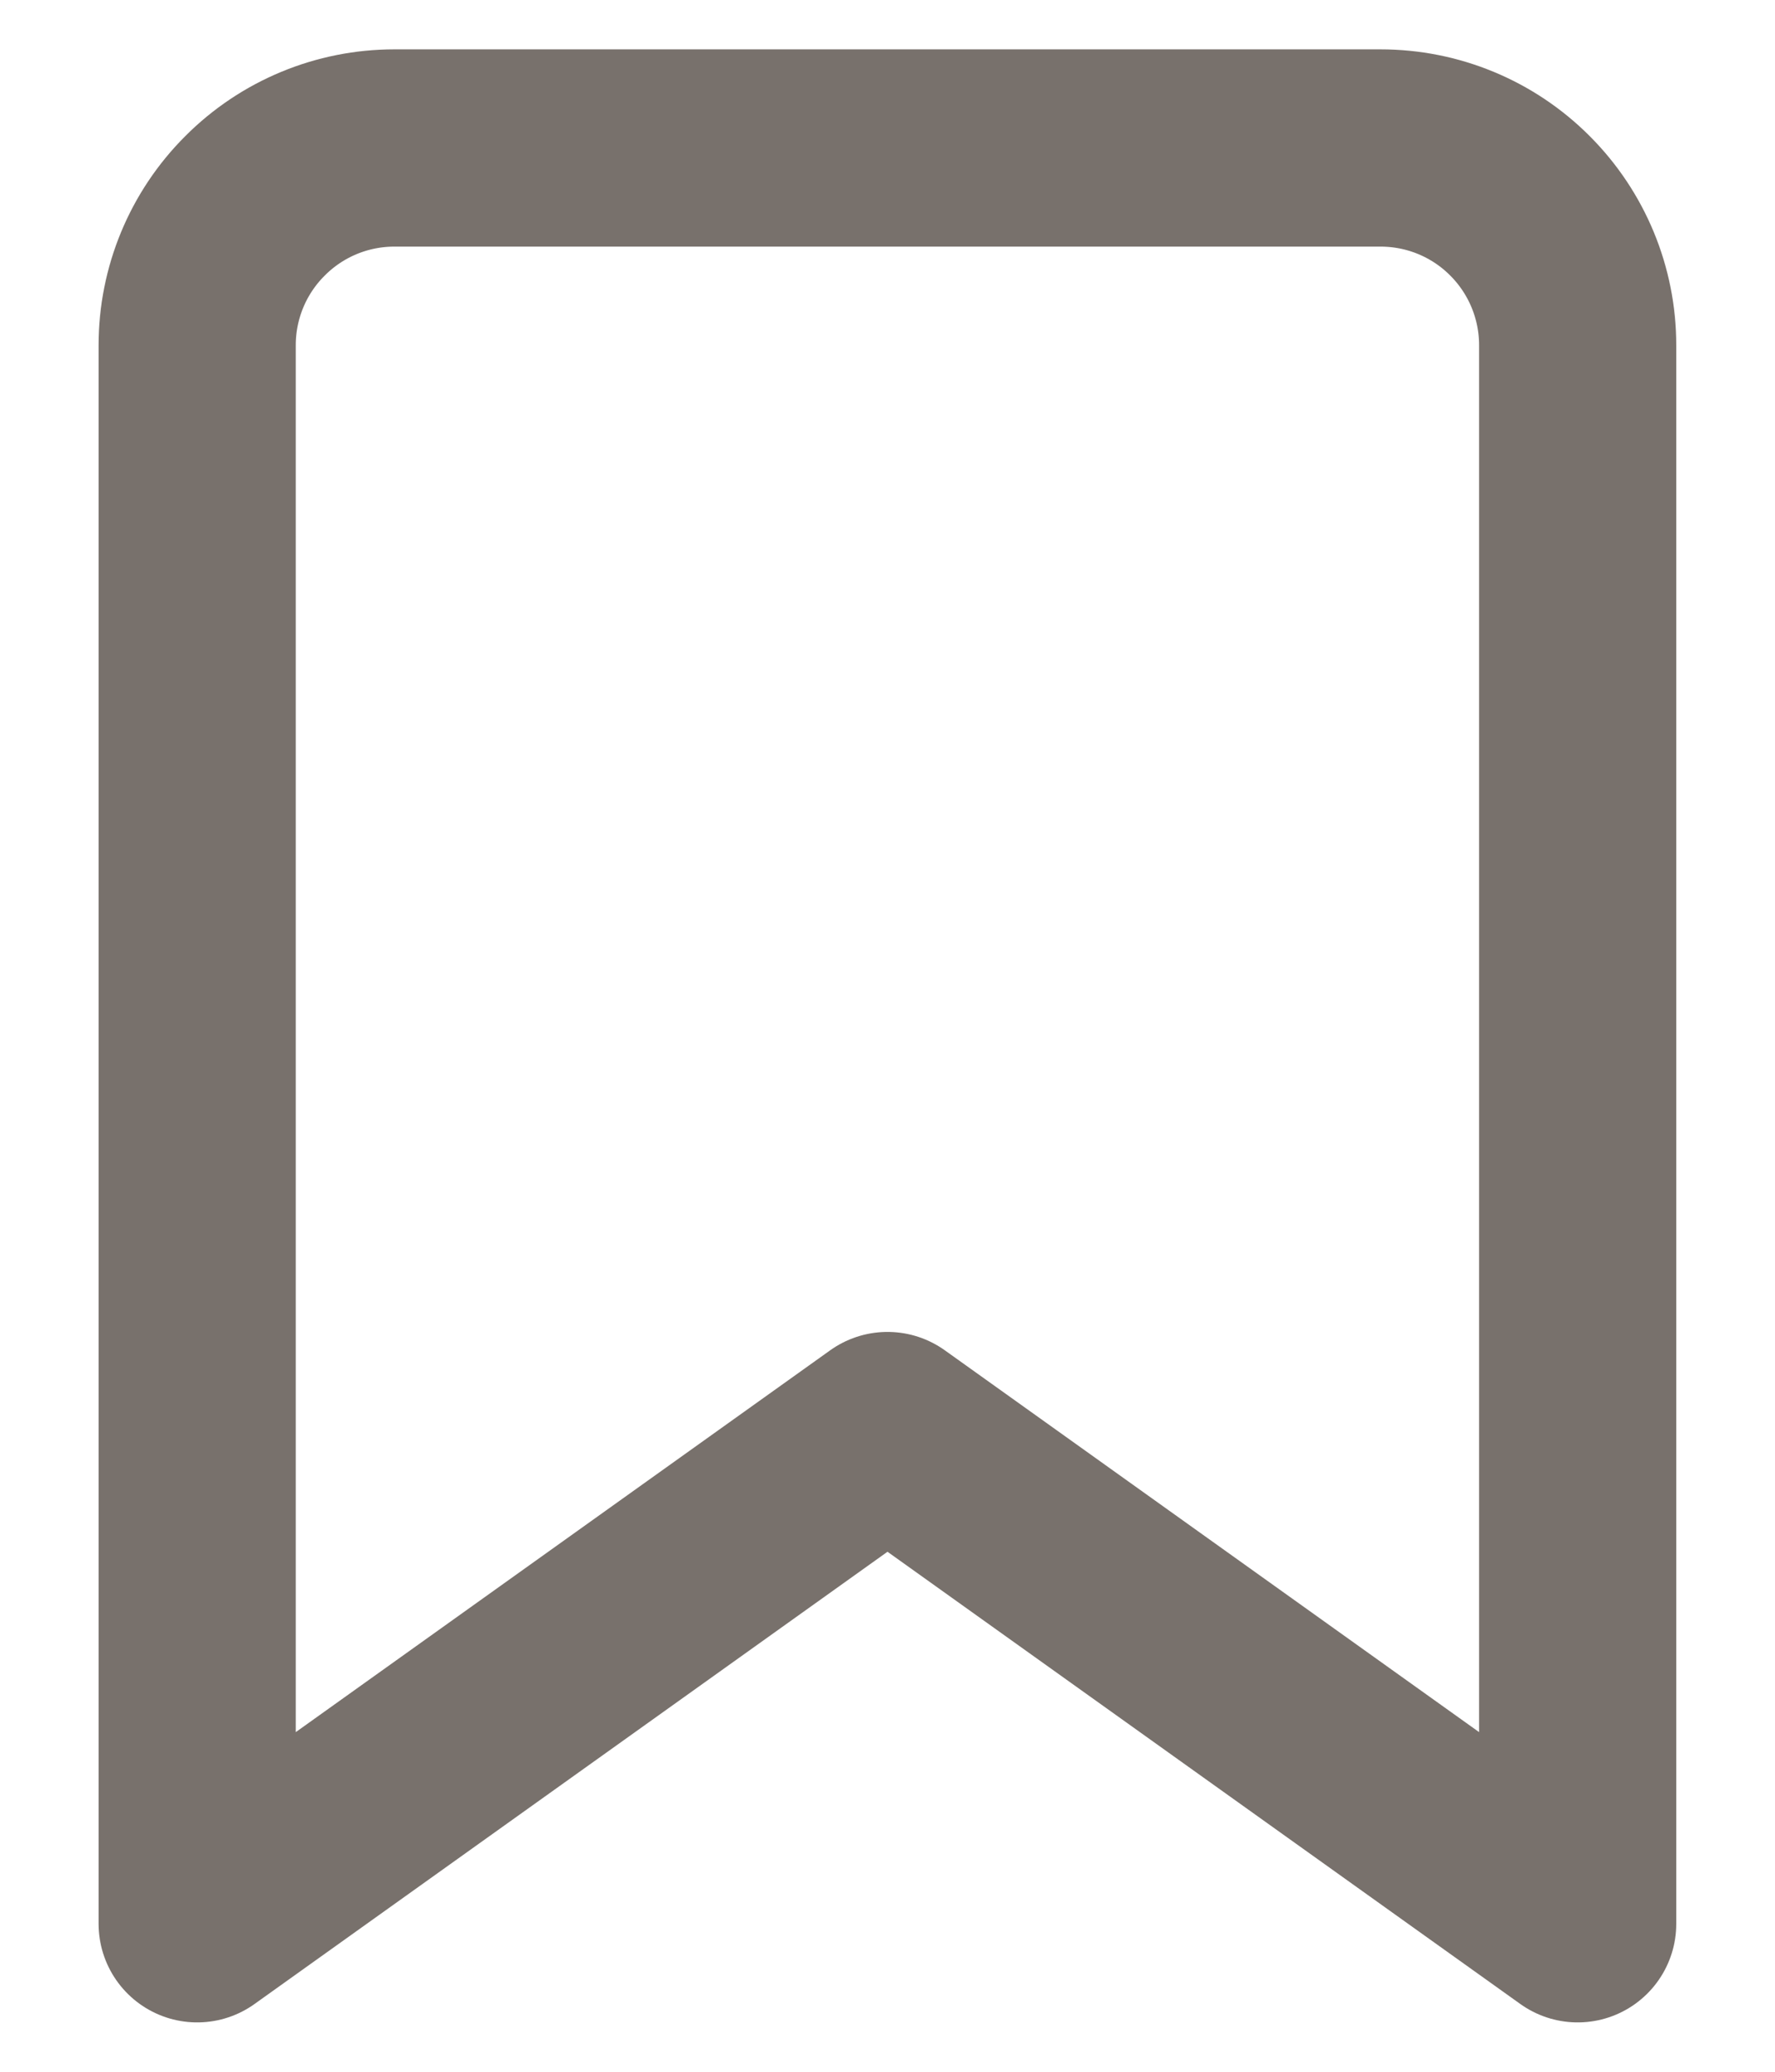
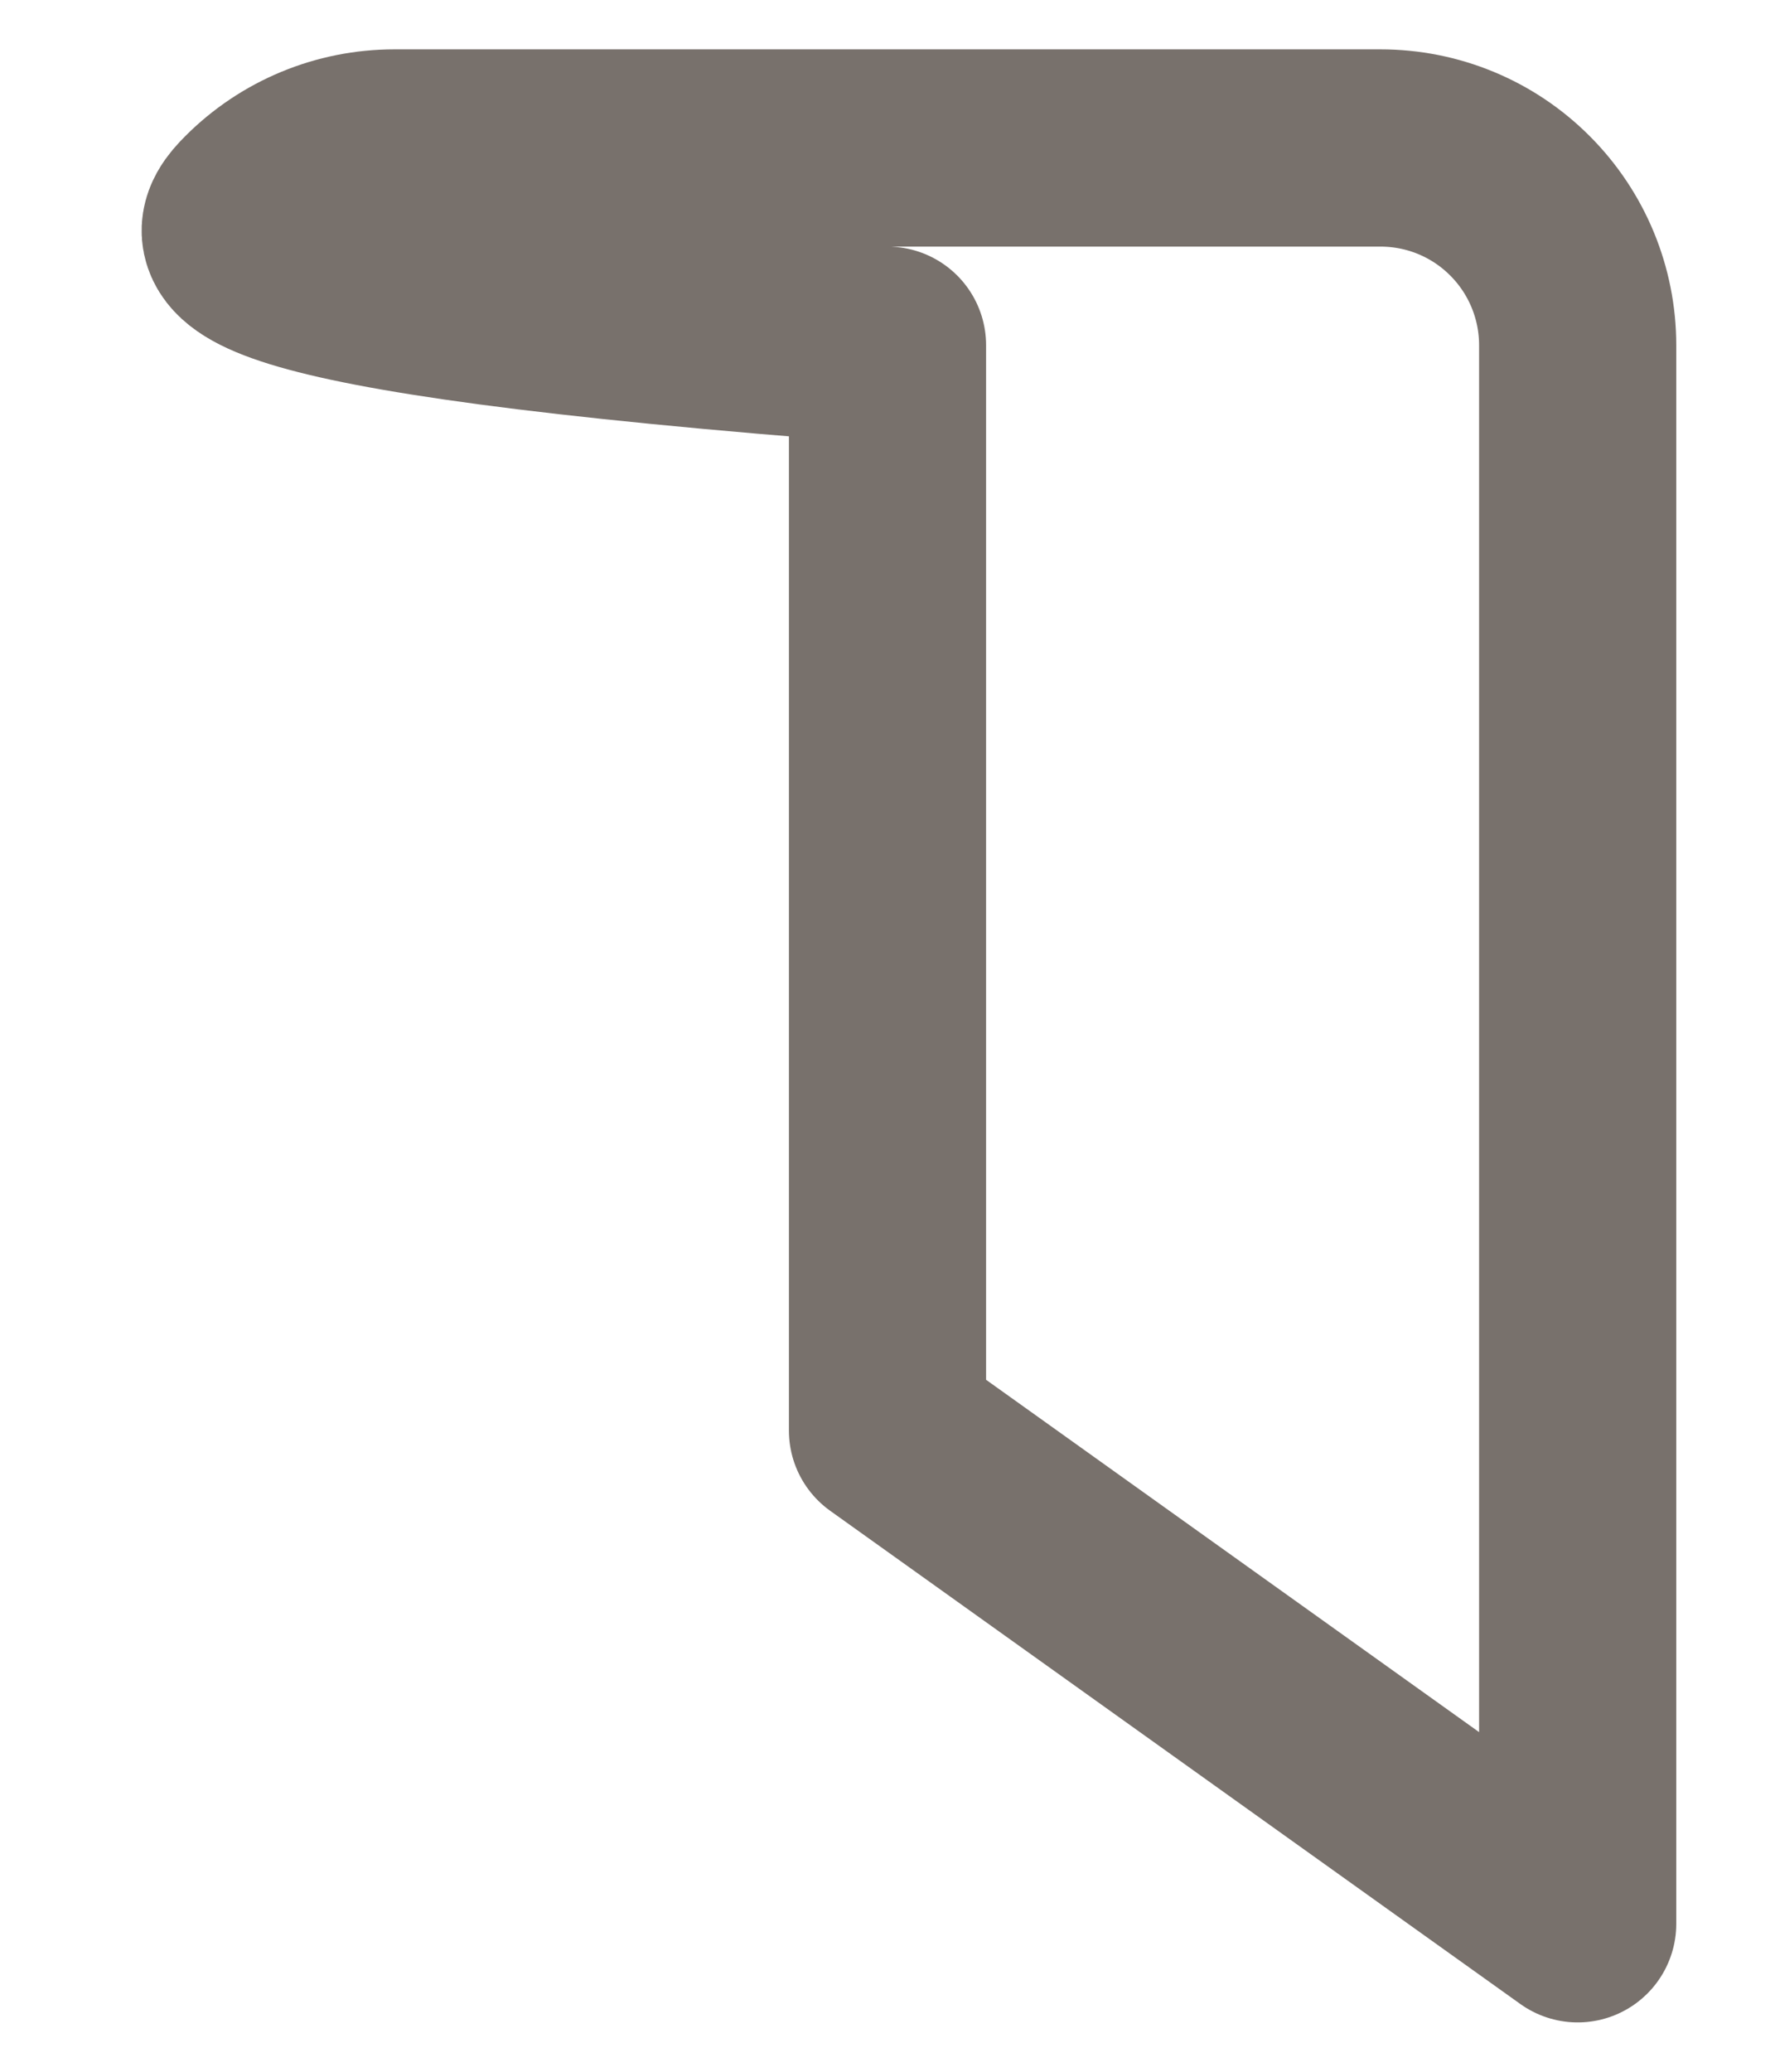
<svg xmlns="http://www.w3.org/2000/svg" width="12" height="14" viewBox="0 0 12 14" fill="none">
-   <path d="M10.666 13L6 9.667L1.333 13V2.333C1.333 1.98 1.473 1.641 1.724 1.391C1.974 1.14 2.313 1 2.666 1H9.333C9.687 1 10.026 1.14 10.276 1.391C10.526 1.641 10.666 1.98 10.666 2.333V13Z" stroke="#78716C" stroke-width="1.333" stroke-linecap="round" stroke-linejoin="round" />
+   <path d="M10.666 13L6 9.667V2.333C1.333 1.98 1.473 1.641 1.724 1.391C1.974 1.14 2.313 1 2.666 1H9.333C9.687 1 10.026 1.14 10.276 1.391C10.526 1.641 10.666 1.98 10.666 2.333V13Z" stroke="#78716C" stroke-width="1.333" stroke-linecap="round" stroke-linejoin="round" />
</svg>